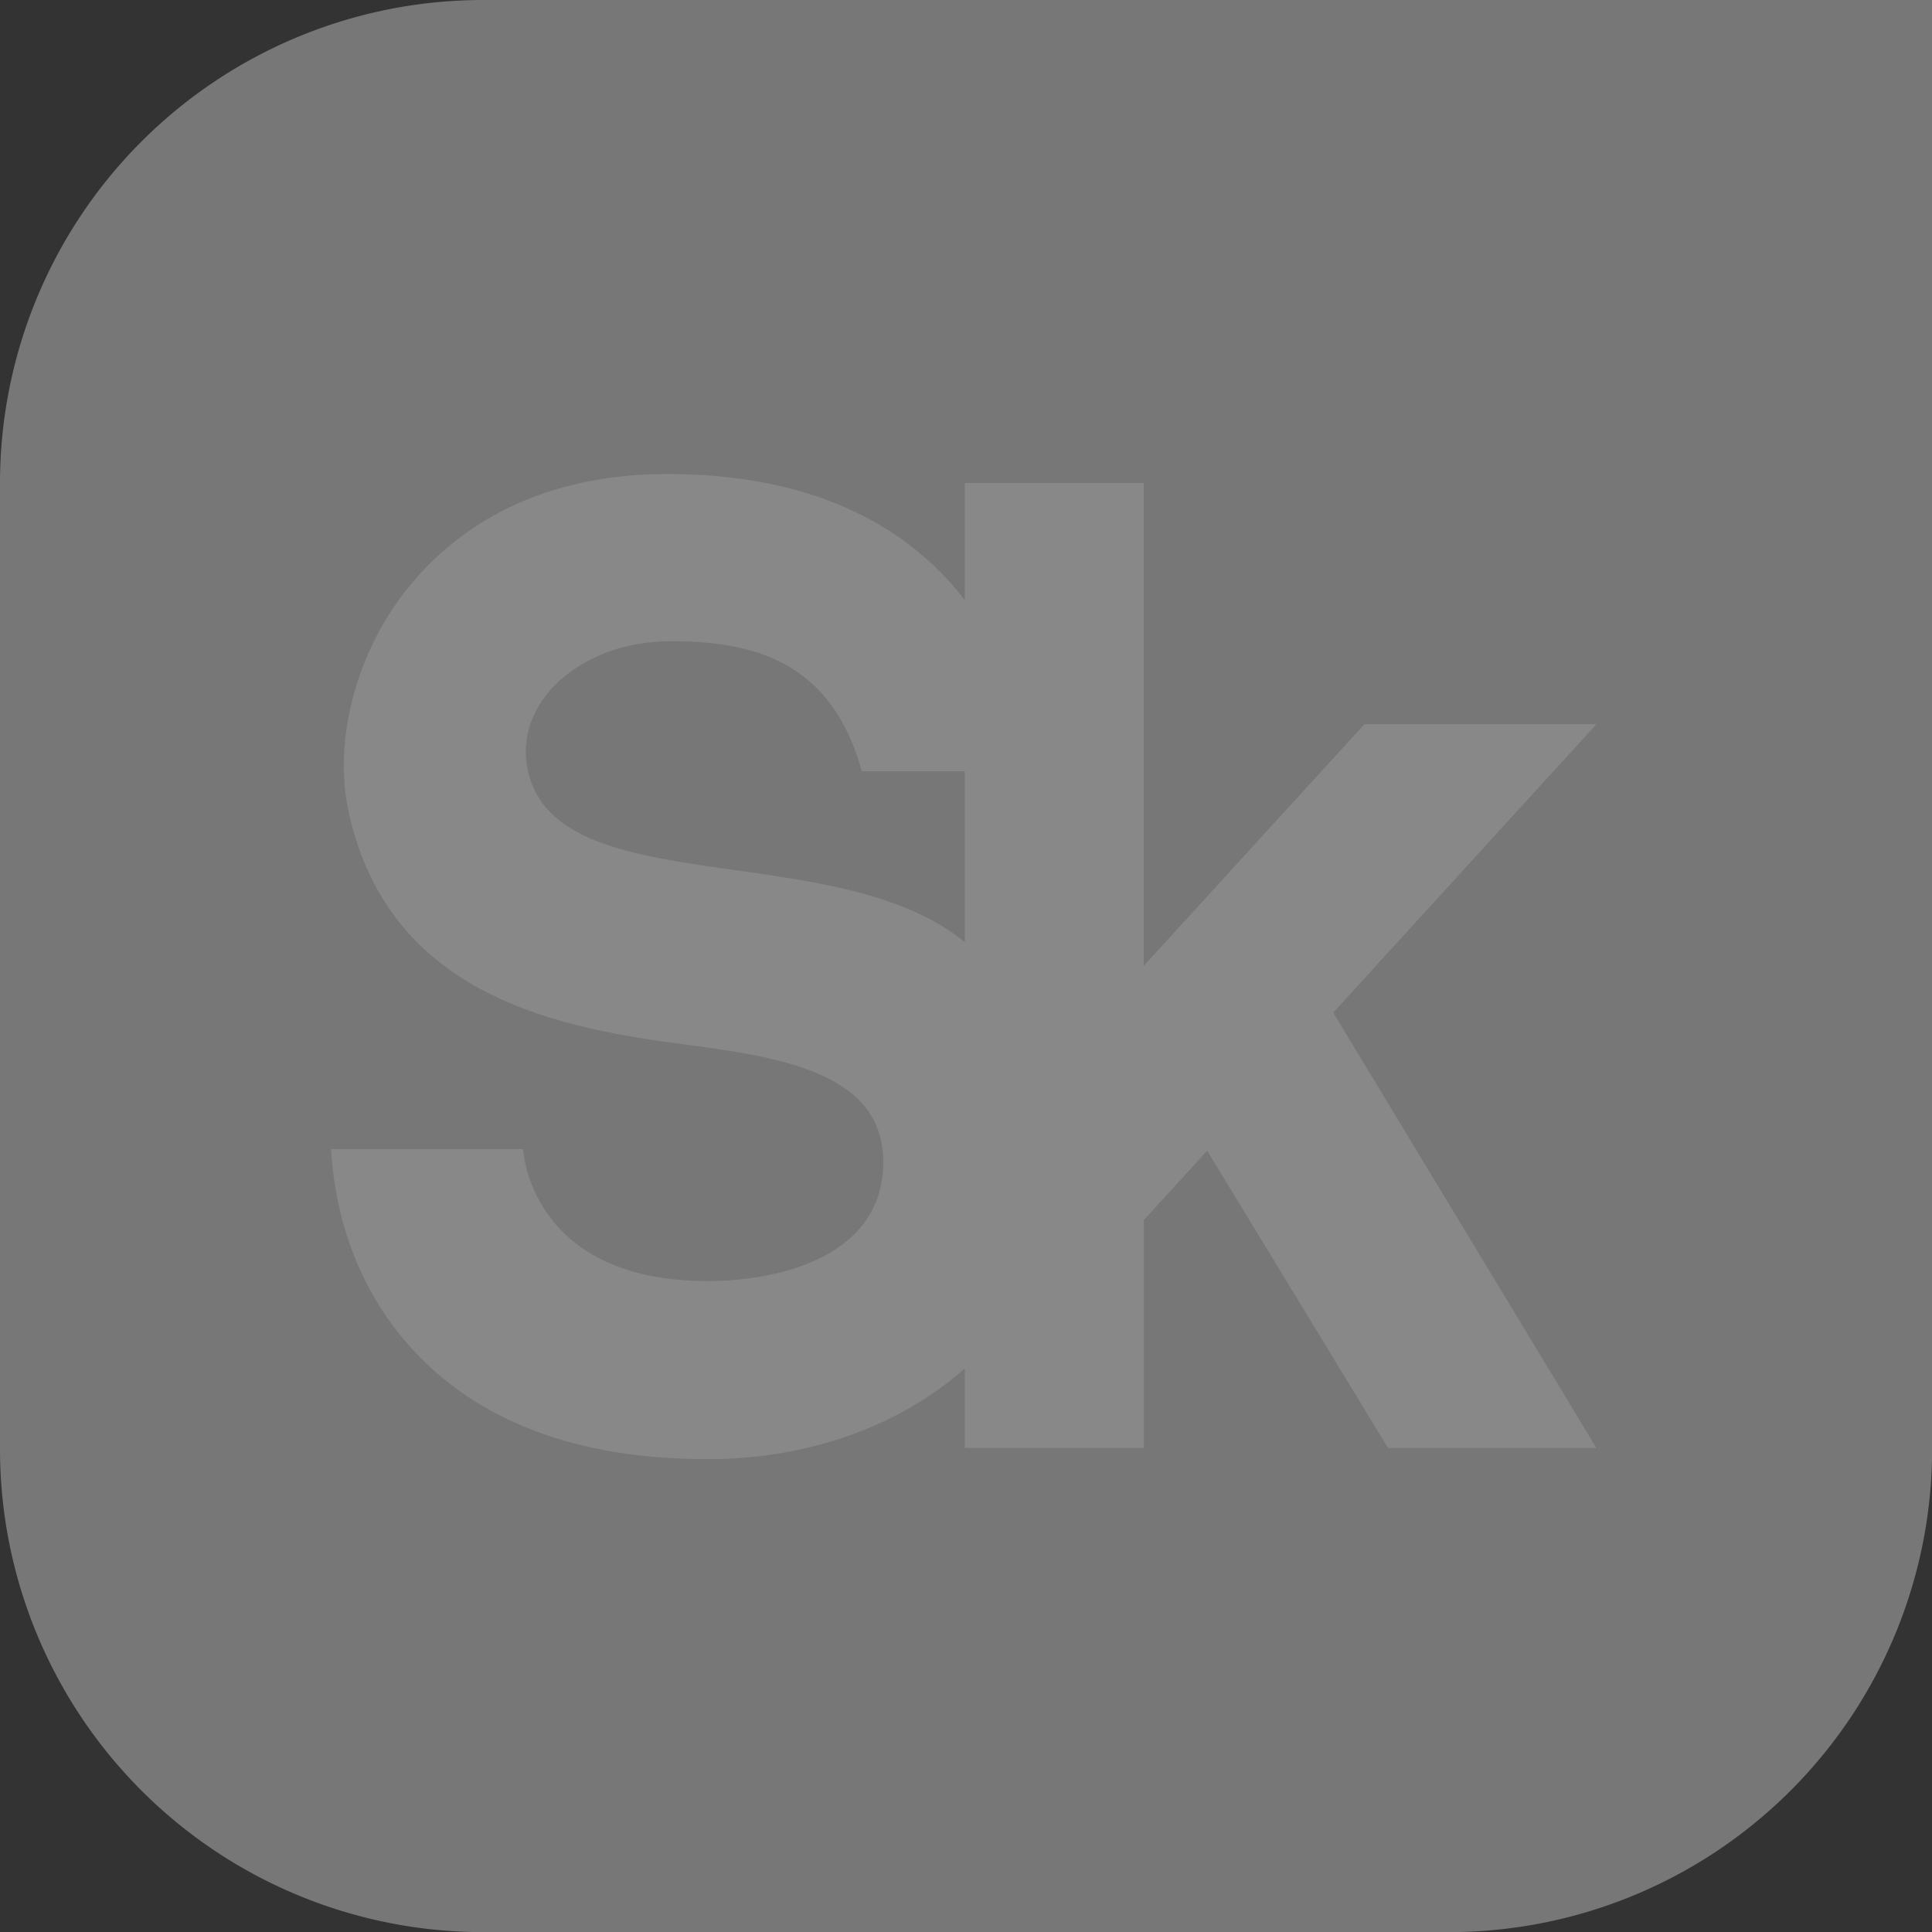
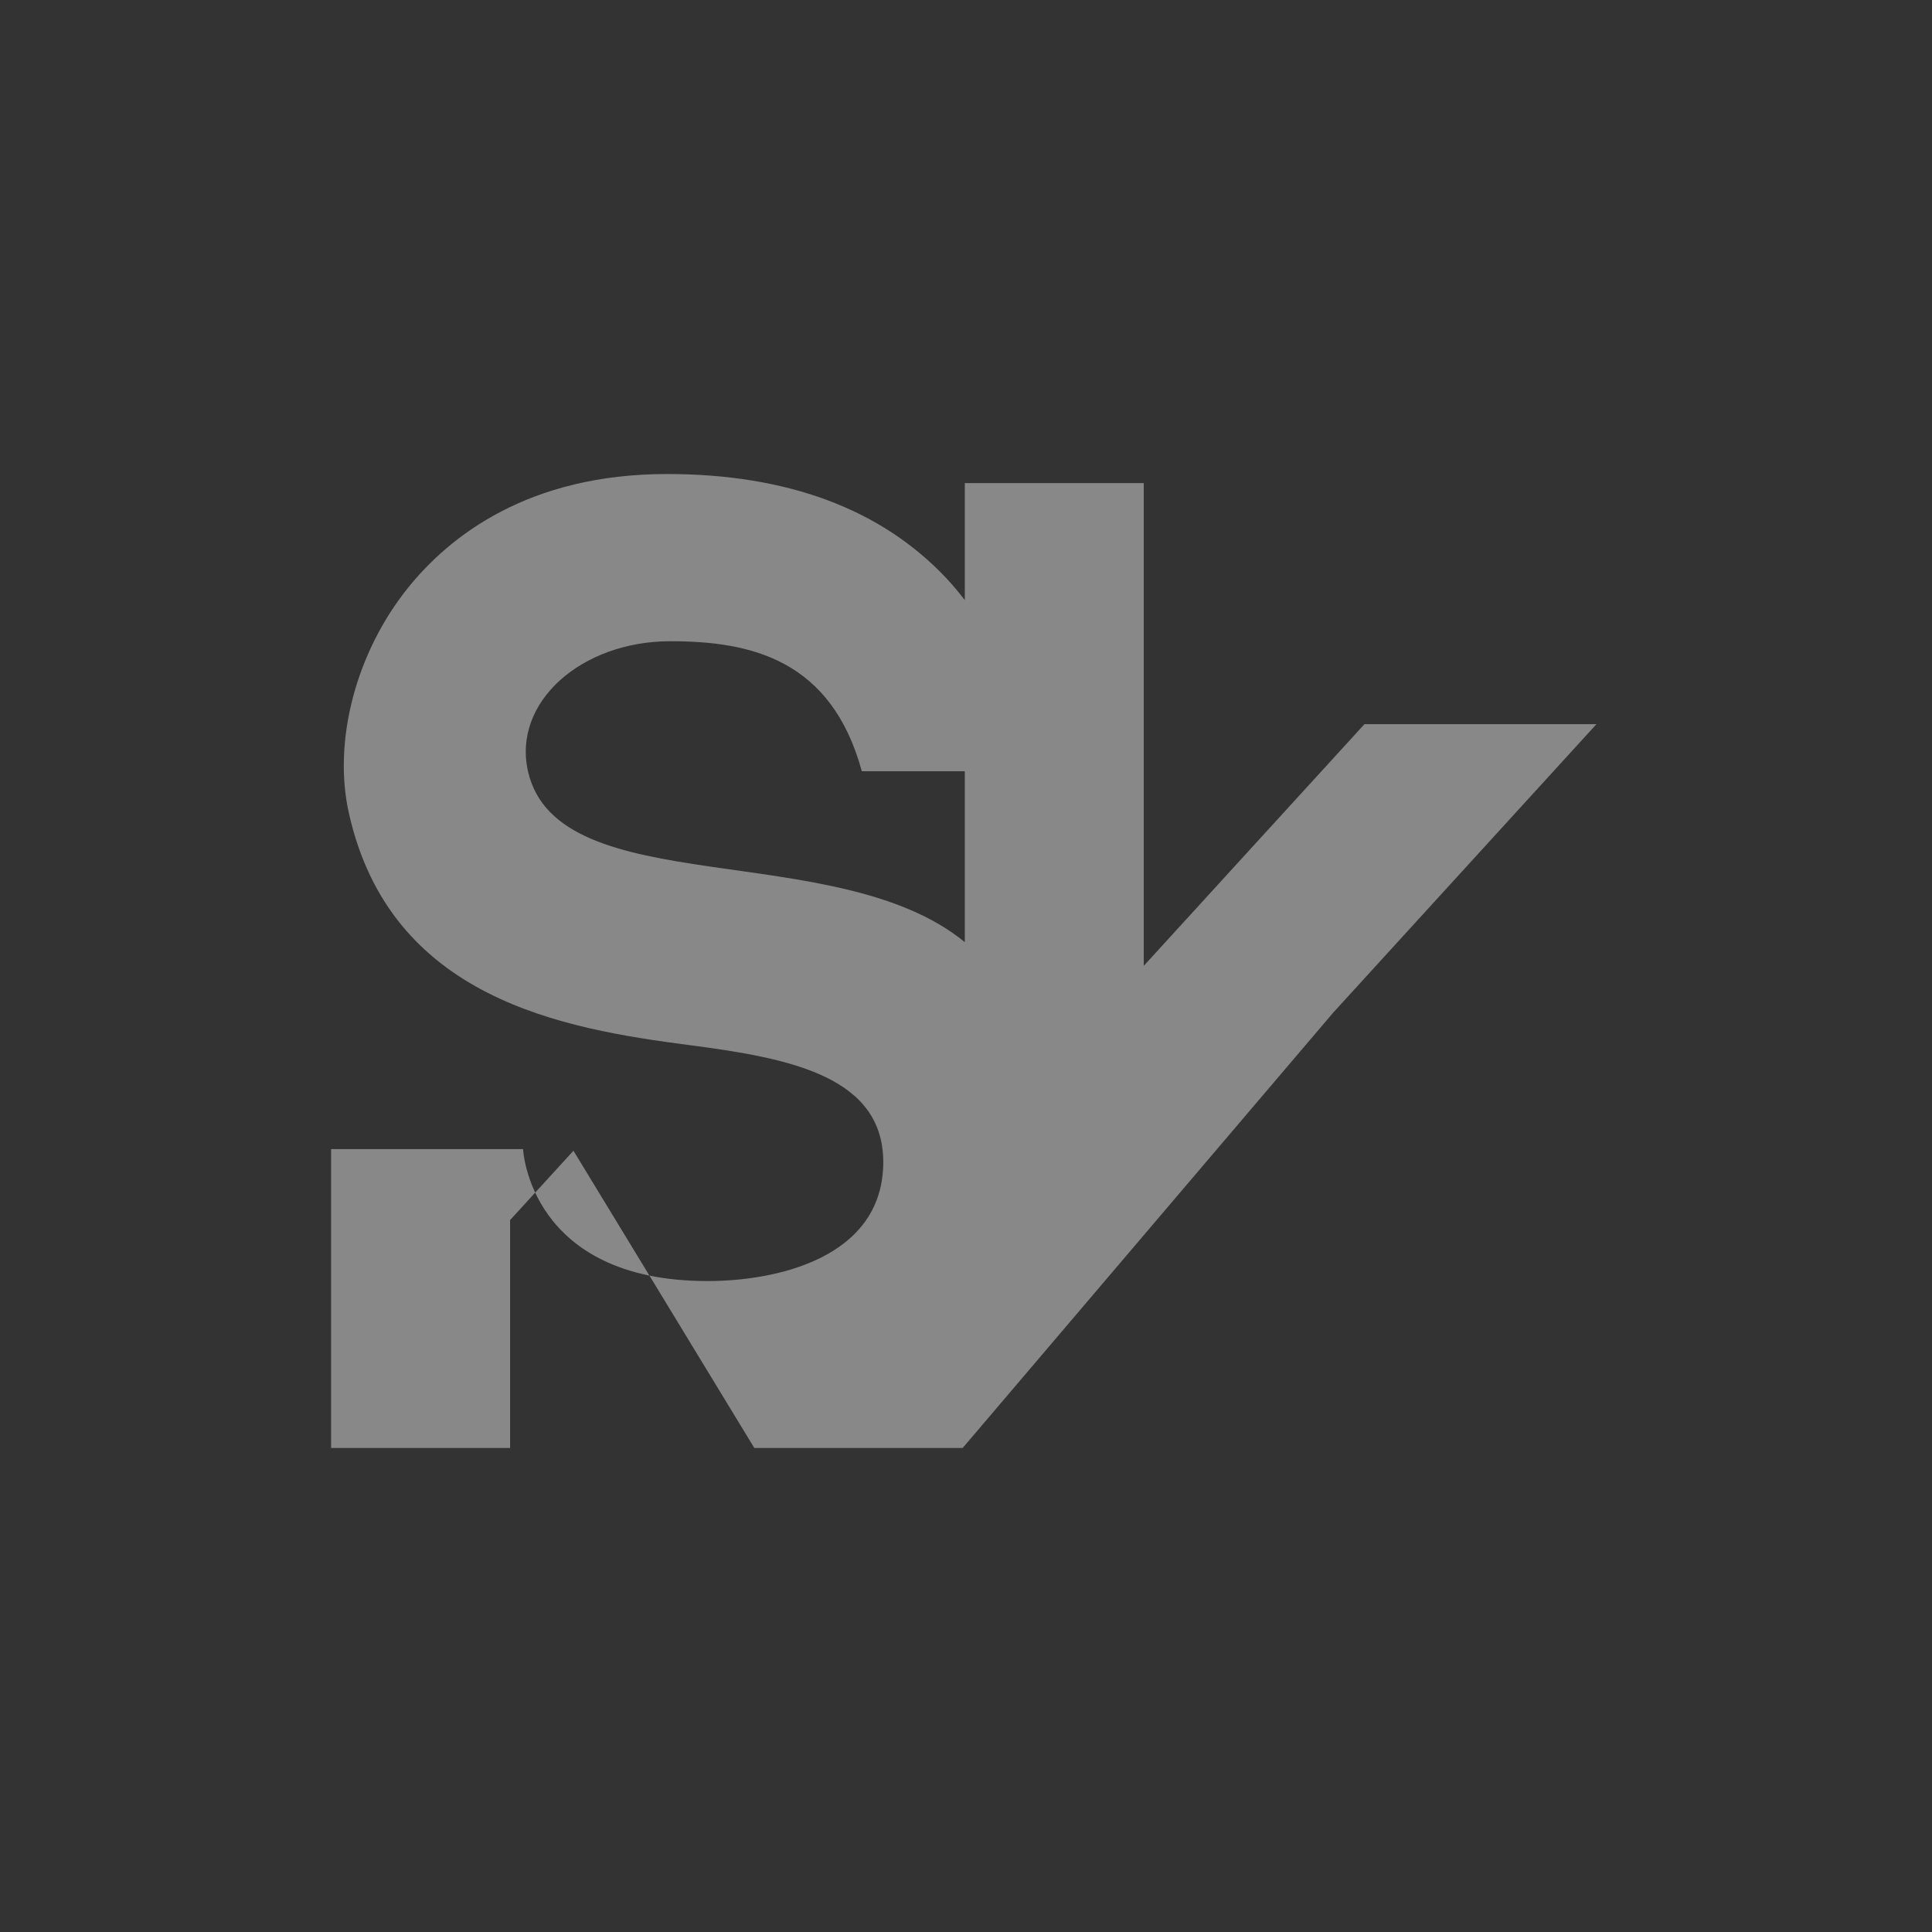
<svg xmlns="http://www.w3.org/2000/svg" viewBox="0 0 707.84 707.84">
  <rect x="0" y="0" width="707.84" height="707.84" fill="#333333" stroke="none" />
  <defs>
    <style>.cls-1{fill:#FFFFFF;}.cls-2{fill:#888888;}</style>
  </defs>
  <g id="Слой_2" data-name="Слой 2">
    <g id="Лого">
-       <path class="cls-1" fill="#FFFFFF" fill-opacity="0.333" d="M177,0A177,177,0,0,0,0,177V530.88a177,177,0,0,0,177,177H530.88a177,177,0,0,0,177-177V0Z" />
-       <path class="cls-2" fill="#888888" d="M584.9,265.32h-85l-80.85,88.54V177H353.48v42.86c-2.14-2.77-4.4-5.51-6.93-8.19-23.85-25.25-58.22-38-102.16-38-50.81,0-79.7,22.74-95,41.81-19,23.69-27.46,56-21.59,82.34,15.19,68.18,78.46,79.07,124.93,85.11,36.69,4.77,71.79,11.43,70.86,44.13-1,33.94-39.23,42.29-64.34,42.29-65.4,0-67.61-48.34-67.61-48.34H121.3c1,18.15,6.52,47.29,28.86,72.31,24.48,27.39,61.18,41.28,109.09,41.28,36.76,0,70.23-12,94.23-33.23V530.5h65.59V447l23.21-25.4,66.26,108.9h76.34L488.46,371ZM193.46,282.65c-5.79-25.32,19.47-47.72,52.14-47.72,29.43,0,58.93,6.6,70.15,47.63h37.73v62.62C306.44,306.52,204.47,330.78,193.46,282.65Z" />
+       <path class="cls-2" fill="#888888" d="M584.9,265.32h-85l-80.85,88.54V177H353.48v42.86c-2.14-2.77-4.4-5.51-6.93-8.19-23.85-25.25-58.22-38-102.16-38-50.81,0-79.7,22.74-95,41.81-19,23.69-27.46,56-21.59,82.34,15.19,68.18,78.46,79.07,124.93,85.11,36.69,4.77,71.79,11.43,70.86,44.13-1,33.94-39.23,42.29-64.34,42.29-65.4,0-67.61-48.34-67.61-48.34H121.3V530.5h65.59V447l23.21-25.4,66.26,108.9h76.34L488.46,371ZM193.46,282.65c-5.79-25.32,19.47-47.72,52.14-47.72,29.43,0,58.93,6.6,70.15,47.63h37.73v62.62C306.44,306.52,204.47,330.78,193.46,282.65Z" />
    </g>
  </g>
</svg>